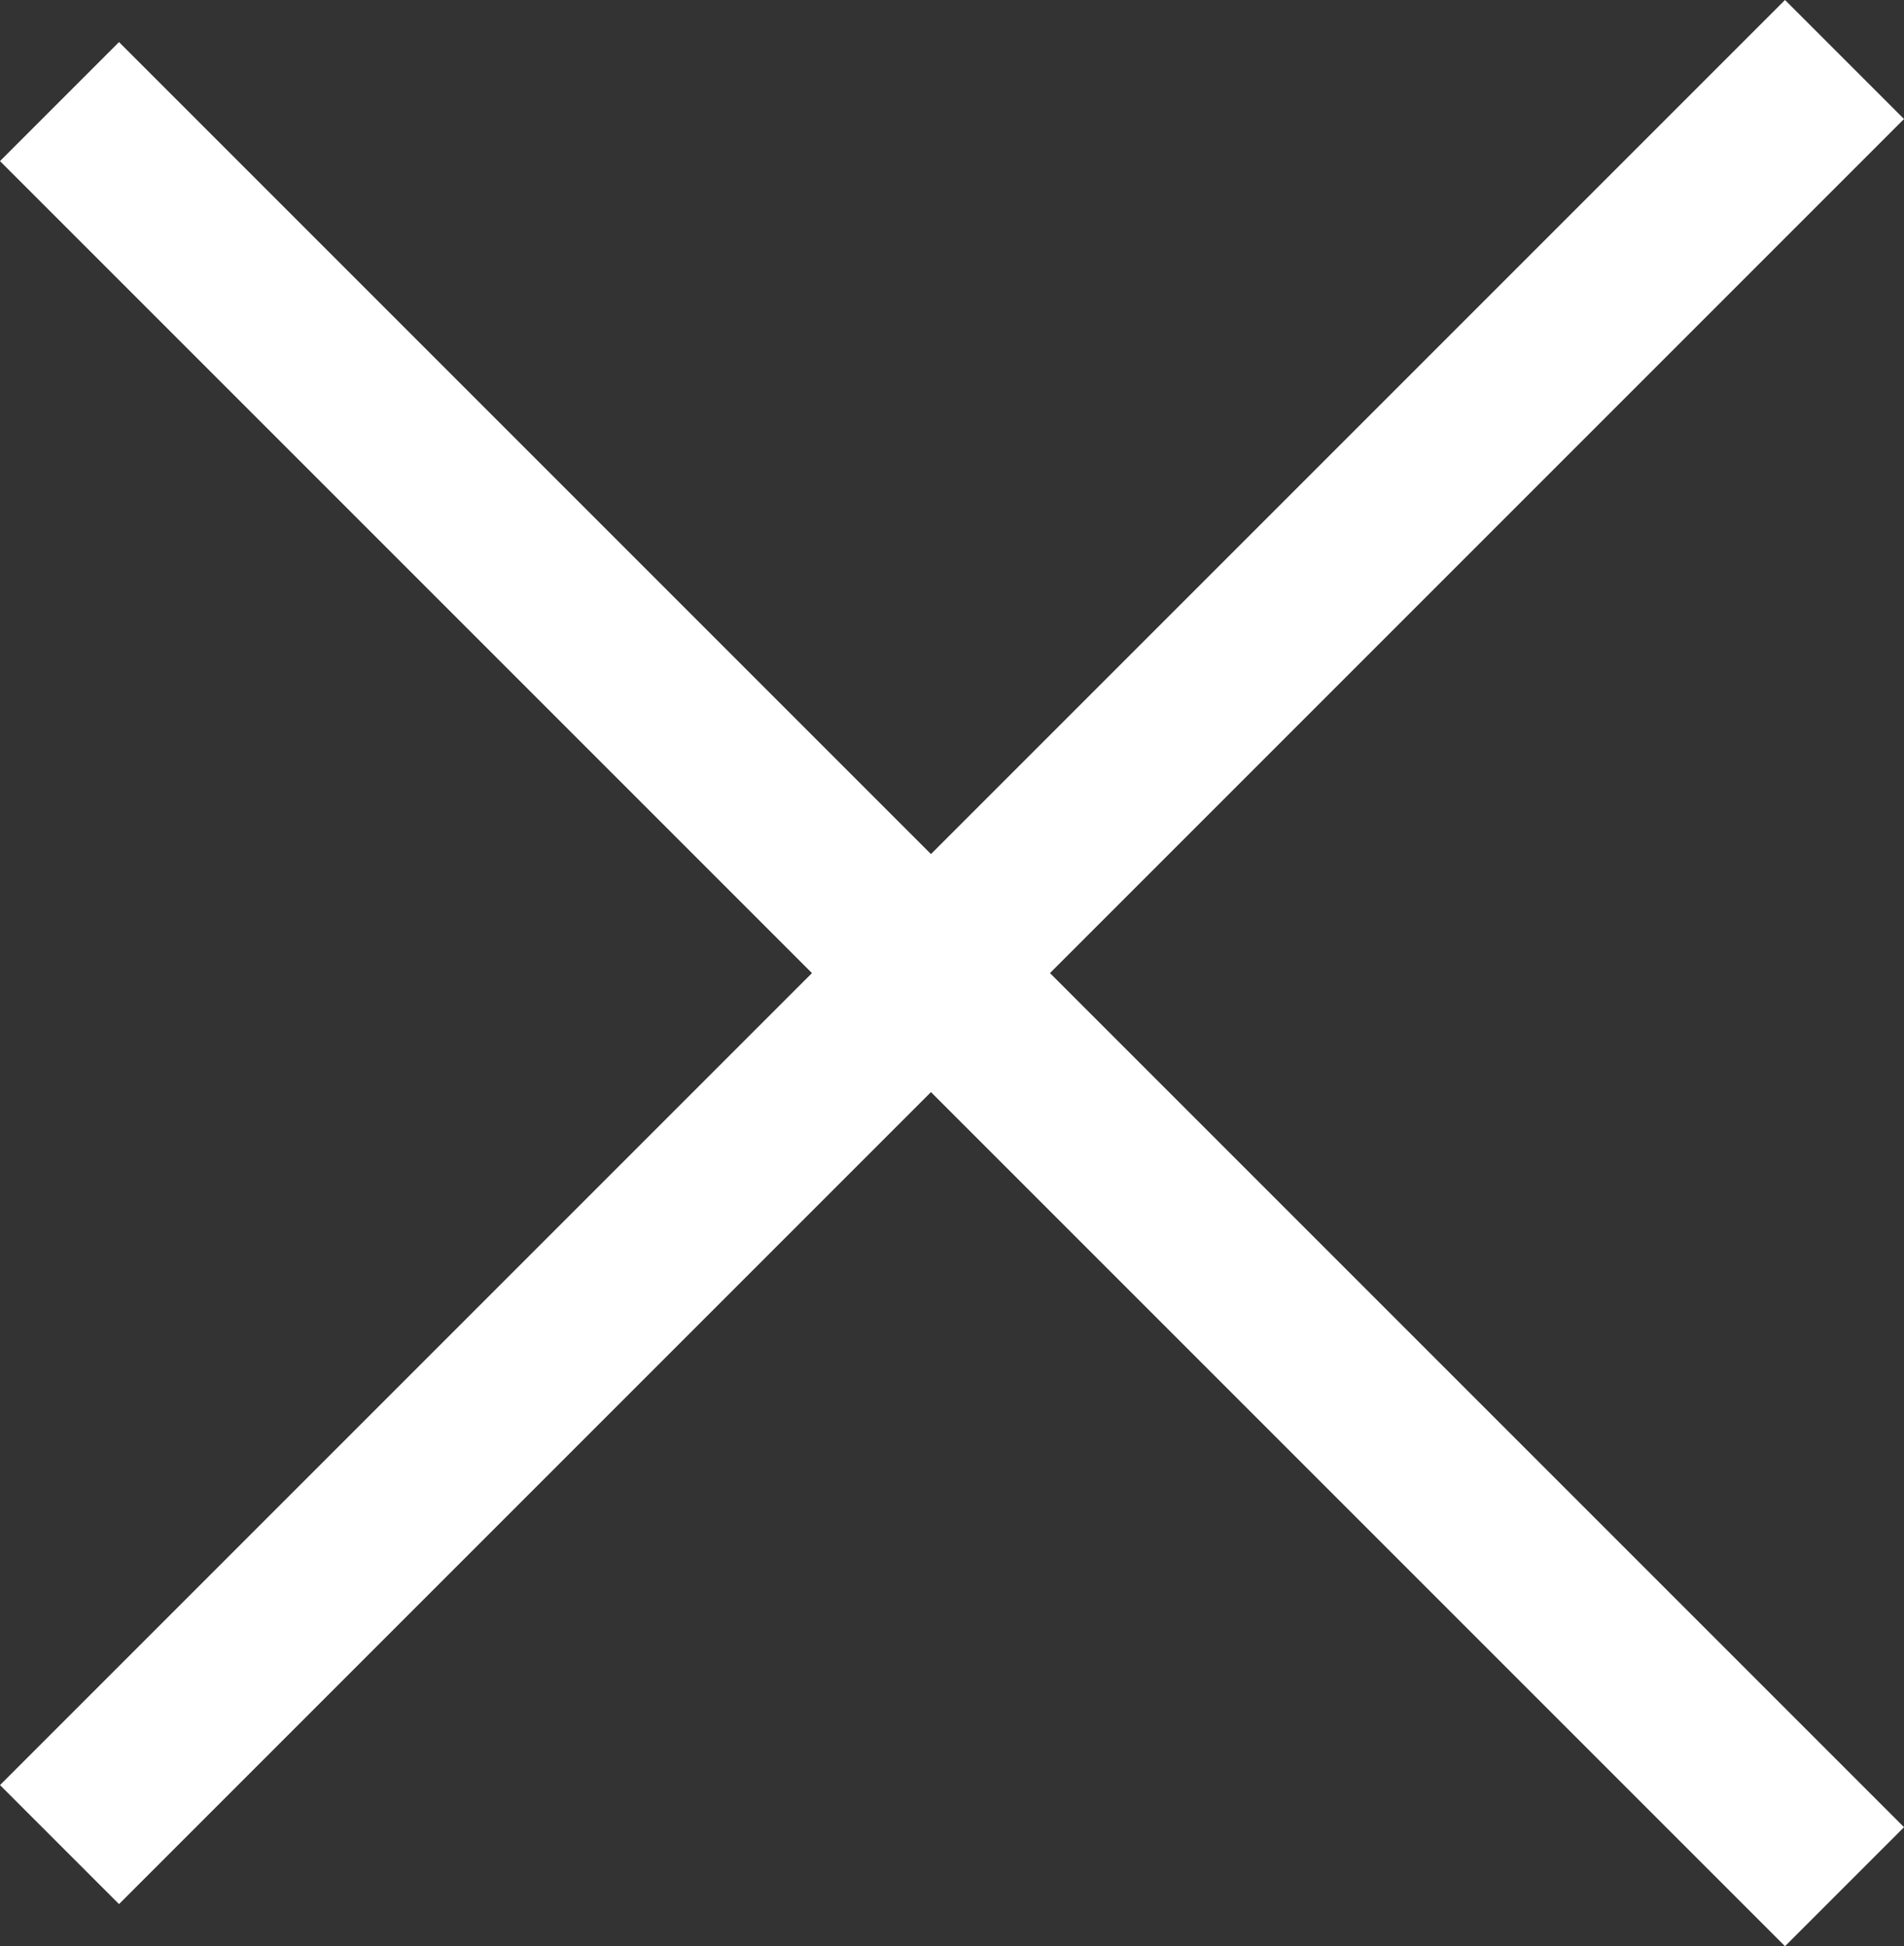
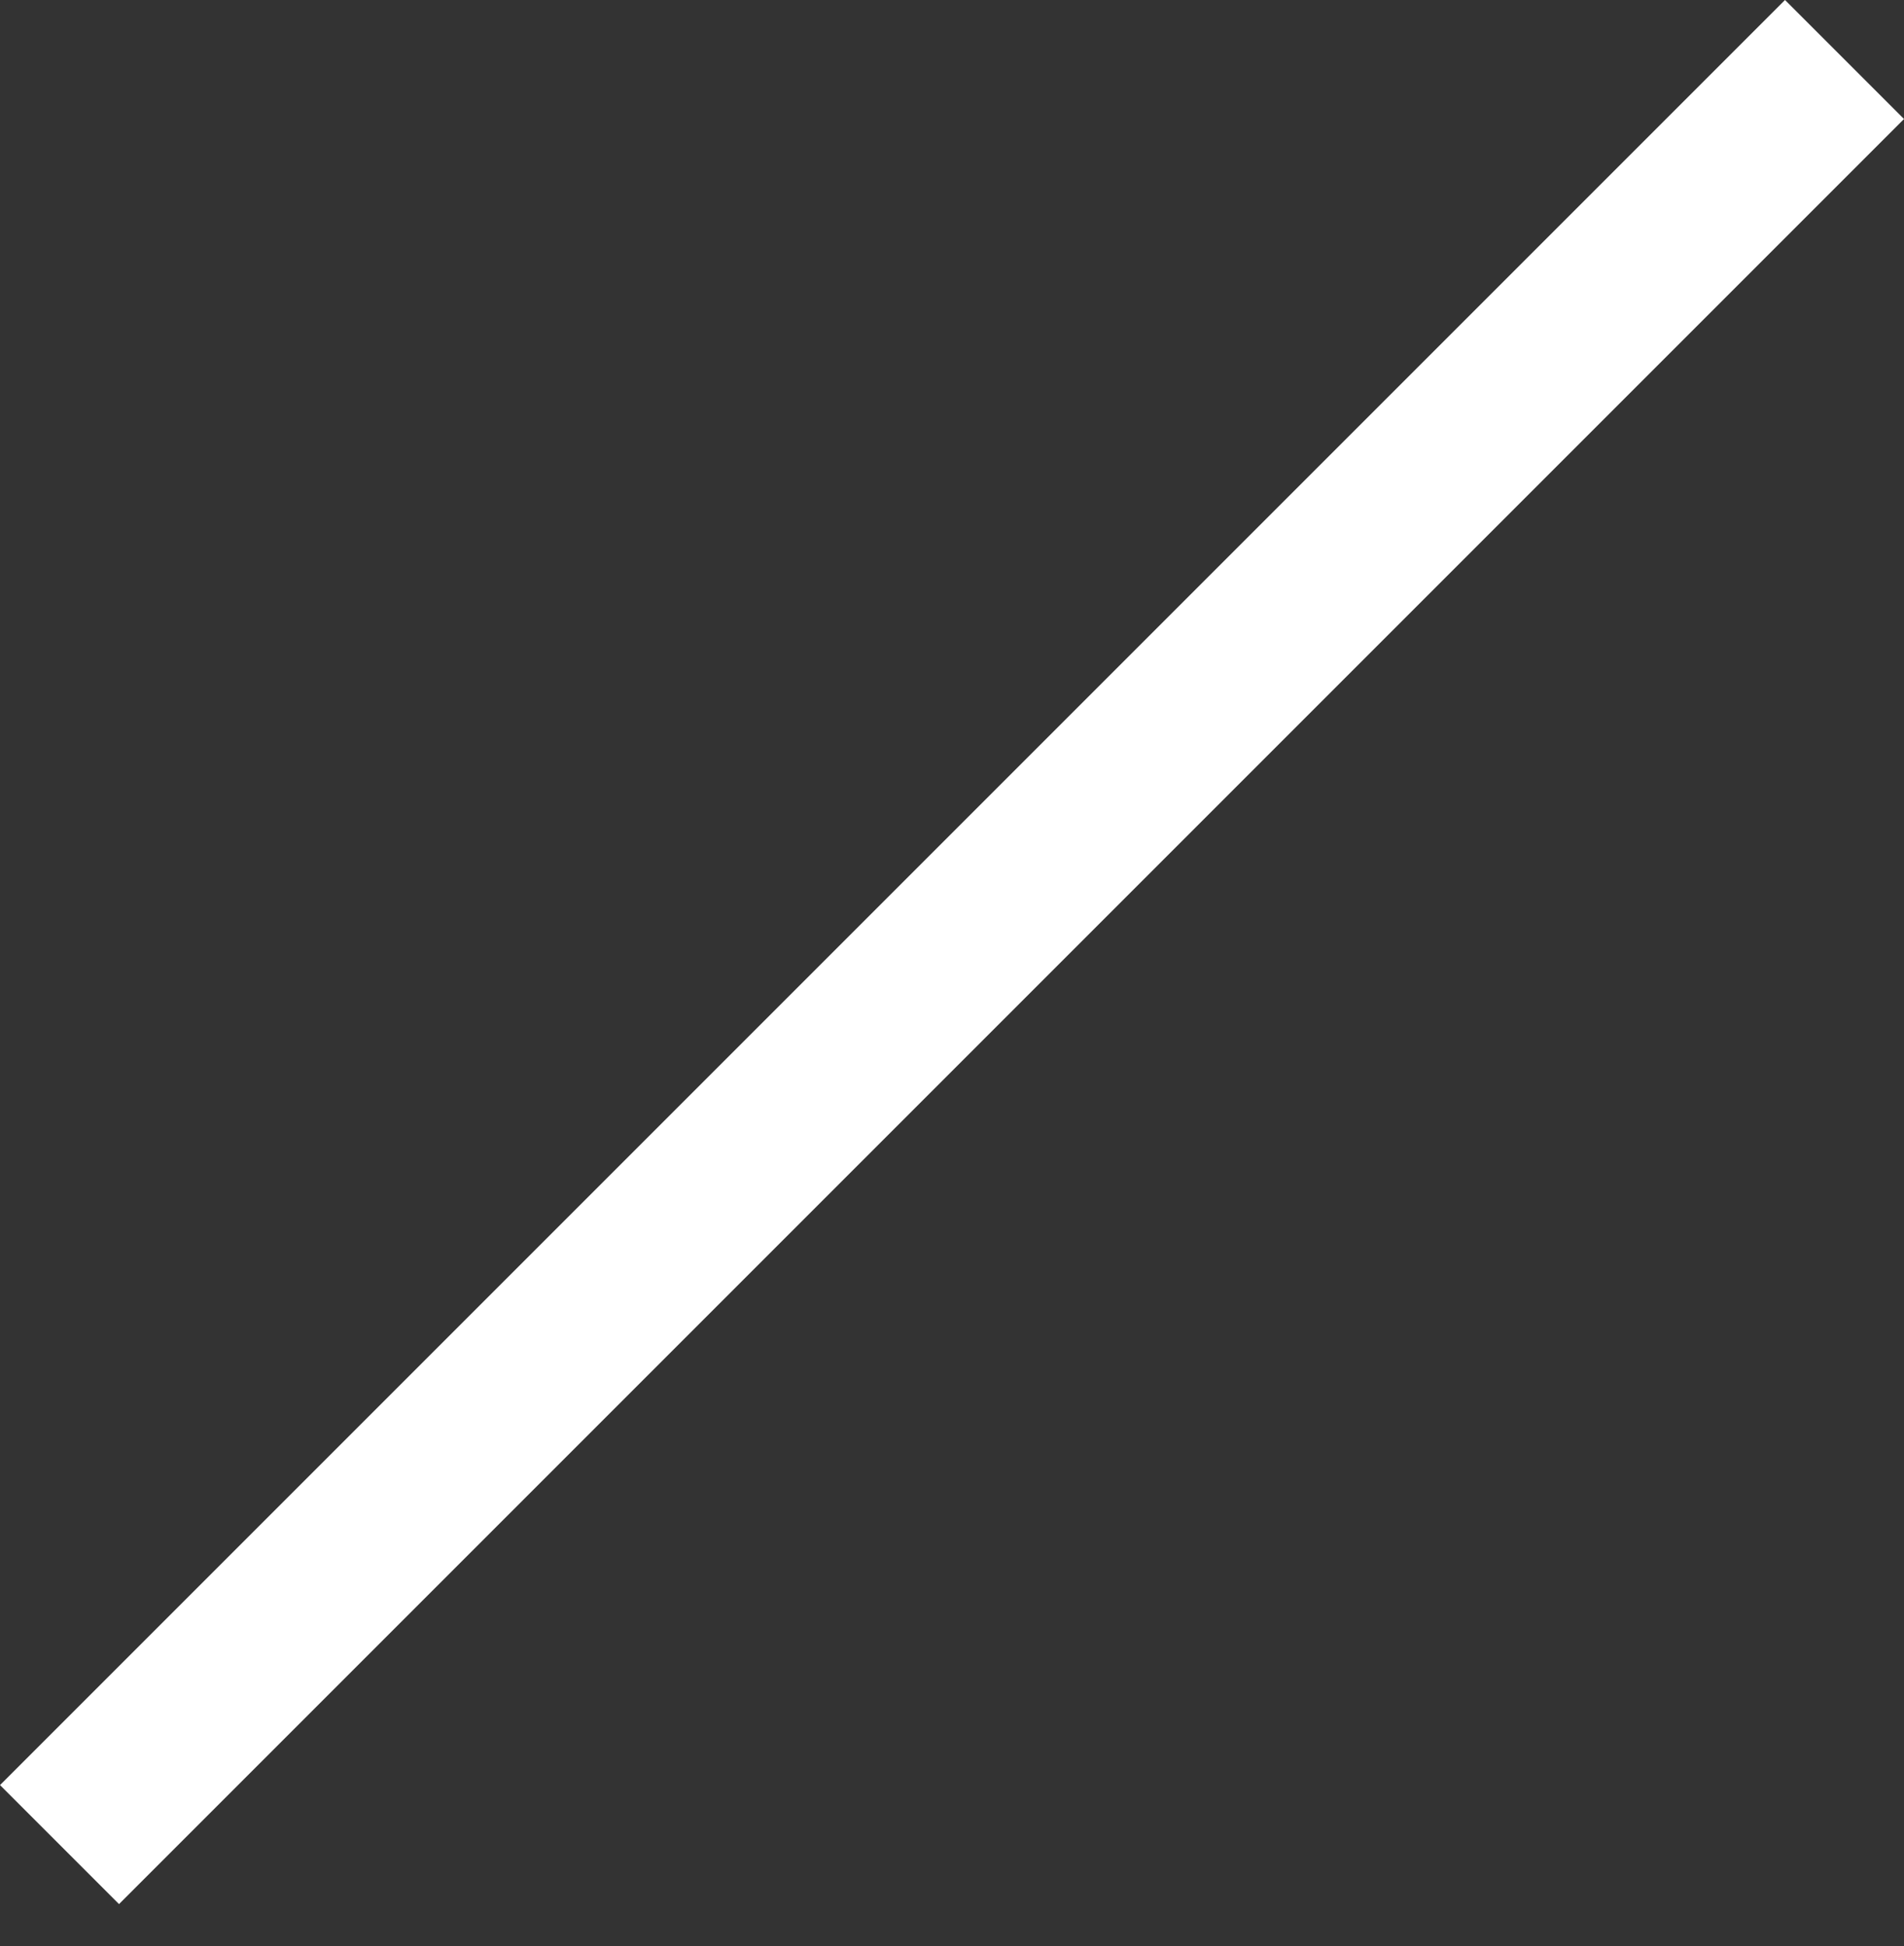
<svg xmlns="http://www.w3.org/2000/svg" width="45.254px" height="46.255px" viewBox="0 0 45.254 46.255" version="1.1">
  <rect x="0" y="0" width="45.254" height="46.255" fill="#333333" stroke="none" />
  <title>close-2</title>
  <g id="Page-1" stroke="none" stroke-width="1" fill="none" fill-rule="evenodd">
    <g id="close-2" transform="translate(0, 0)" fill="#FFFFFF" fill-rule="nonzero">
-       <rect id="Rectangle" transform="translate(22.627, 23.627) rotate(-45) translate(-22.627, -23.627)" x="20.627" y="-6.372" width="4" height="59.999" />
      <rect id="Rectangle" transform="translate(22.627, 22.627) rotate(-45) translate(-22.627, -22.627)" x="-7.372" y="20.627" width="59.999" height="4" />
    </g>
  </g>
</svg>